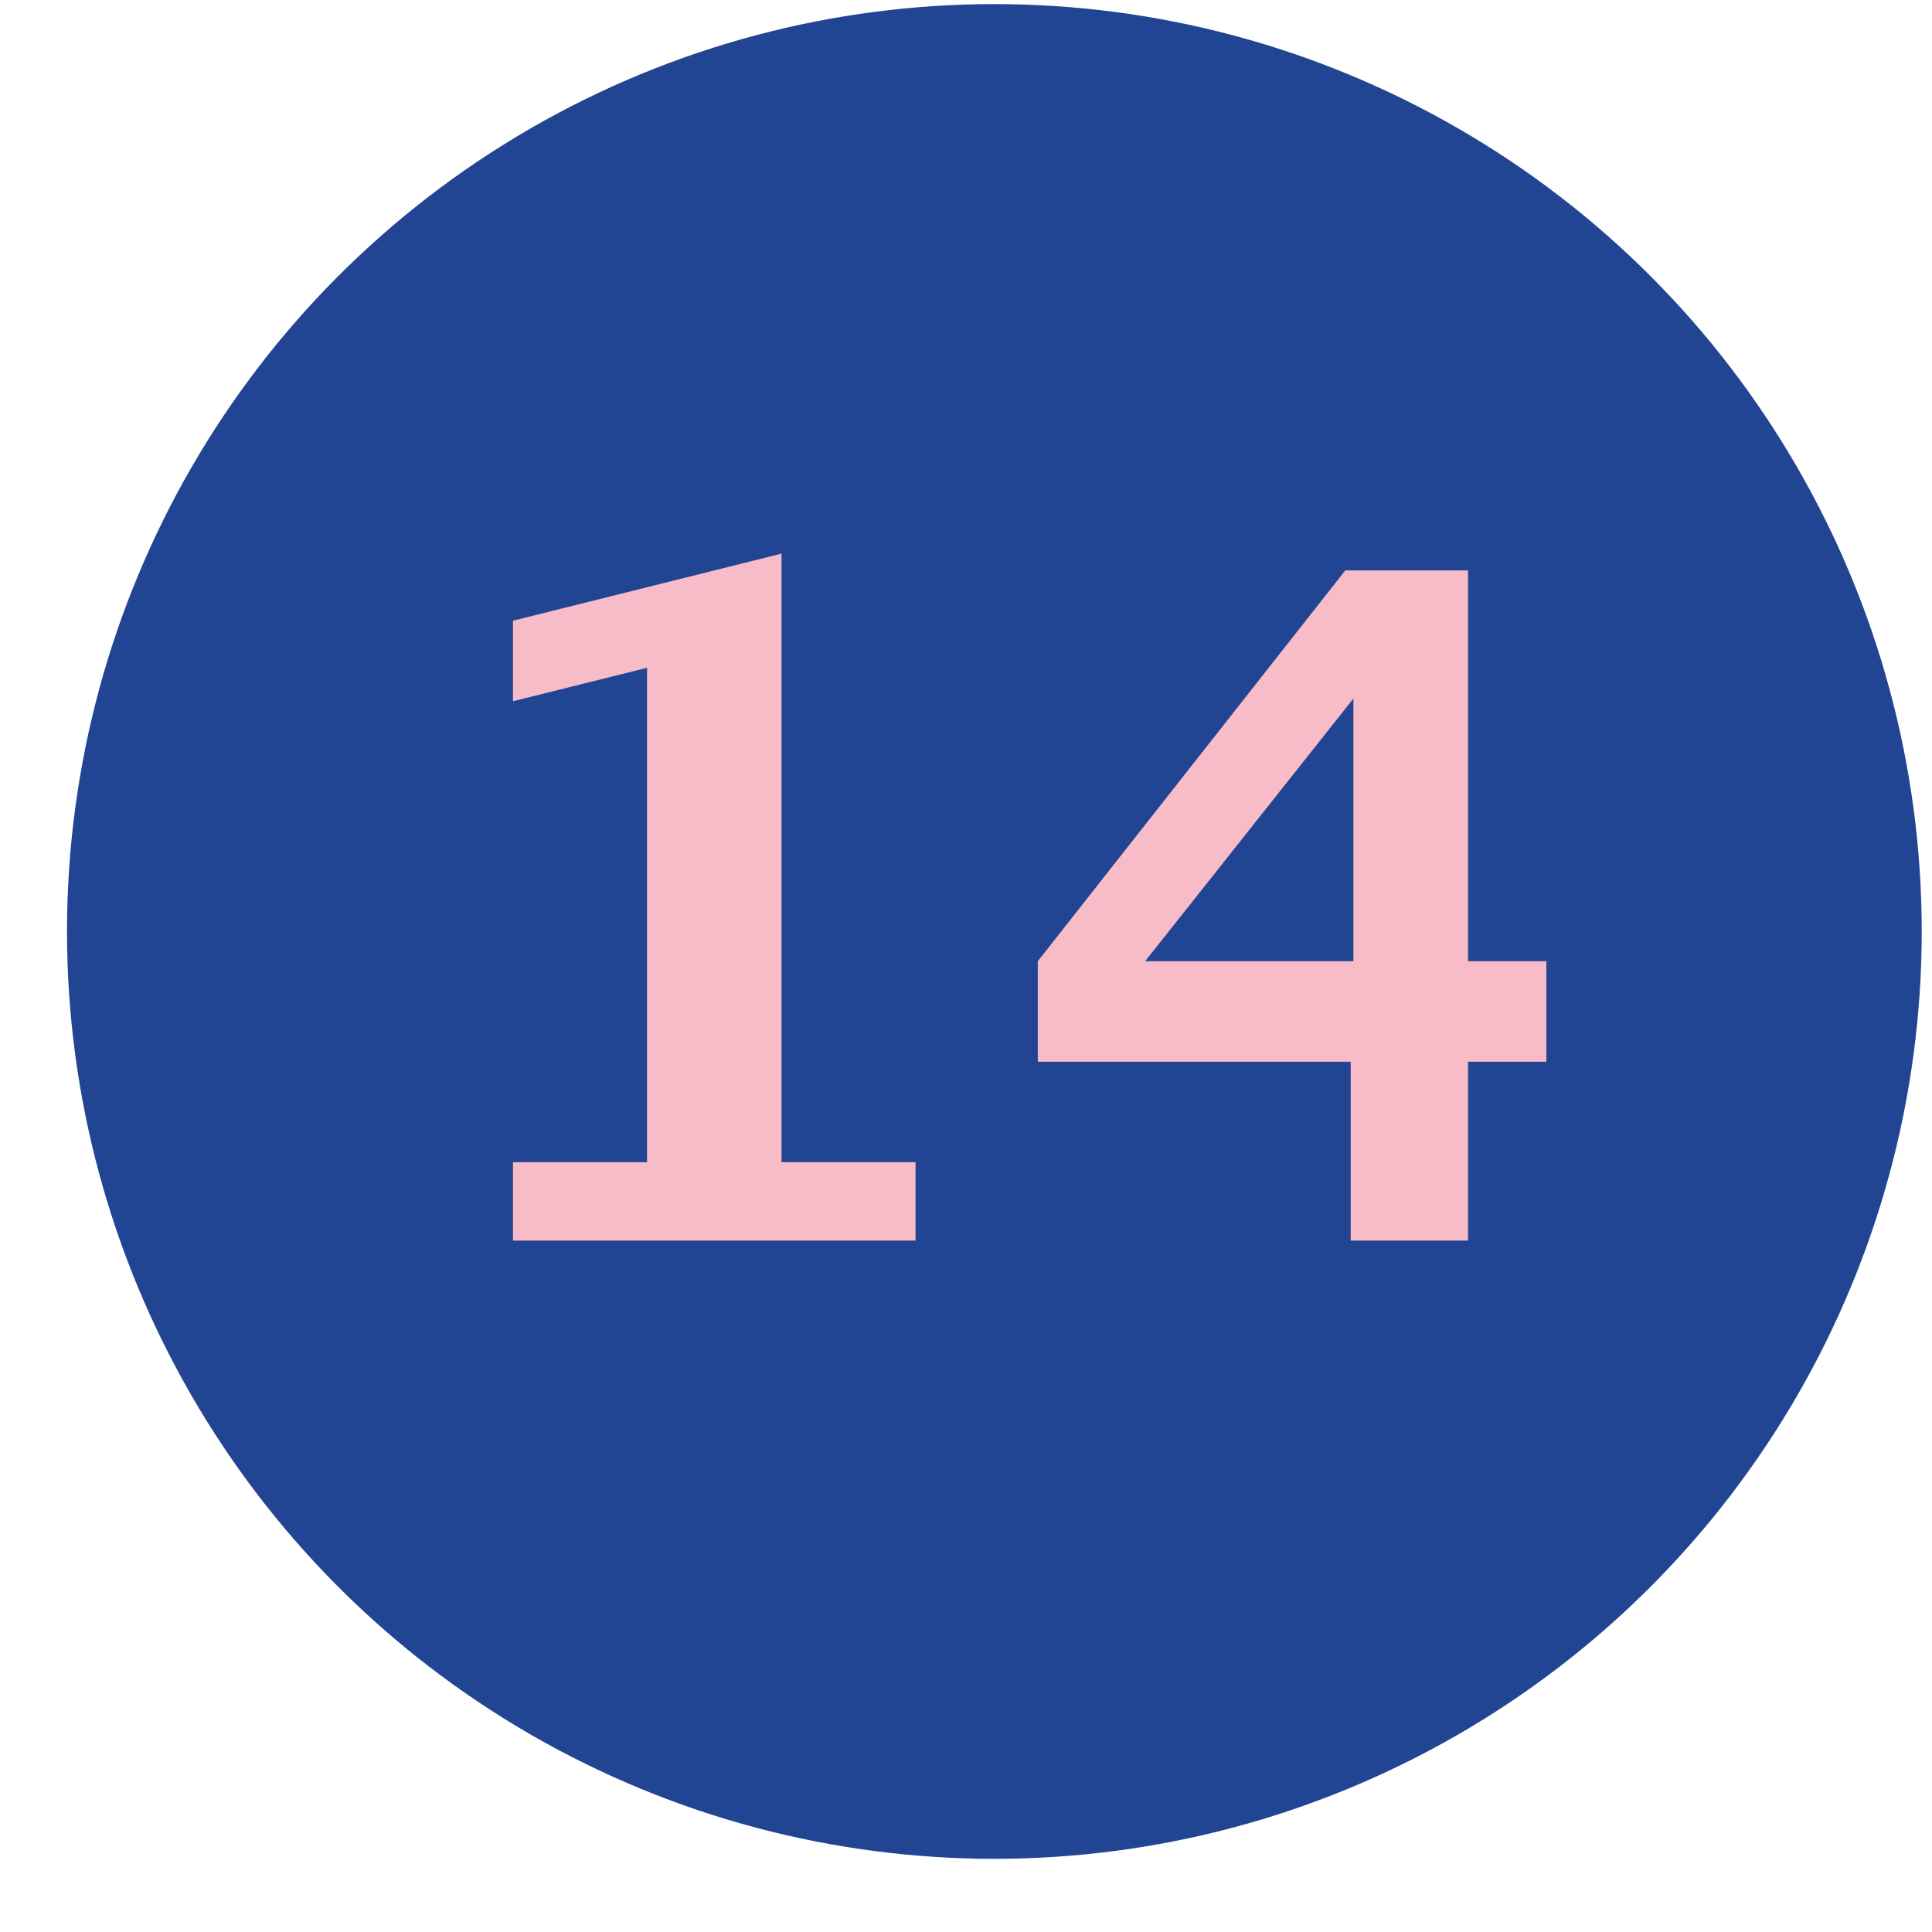
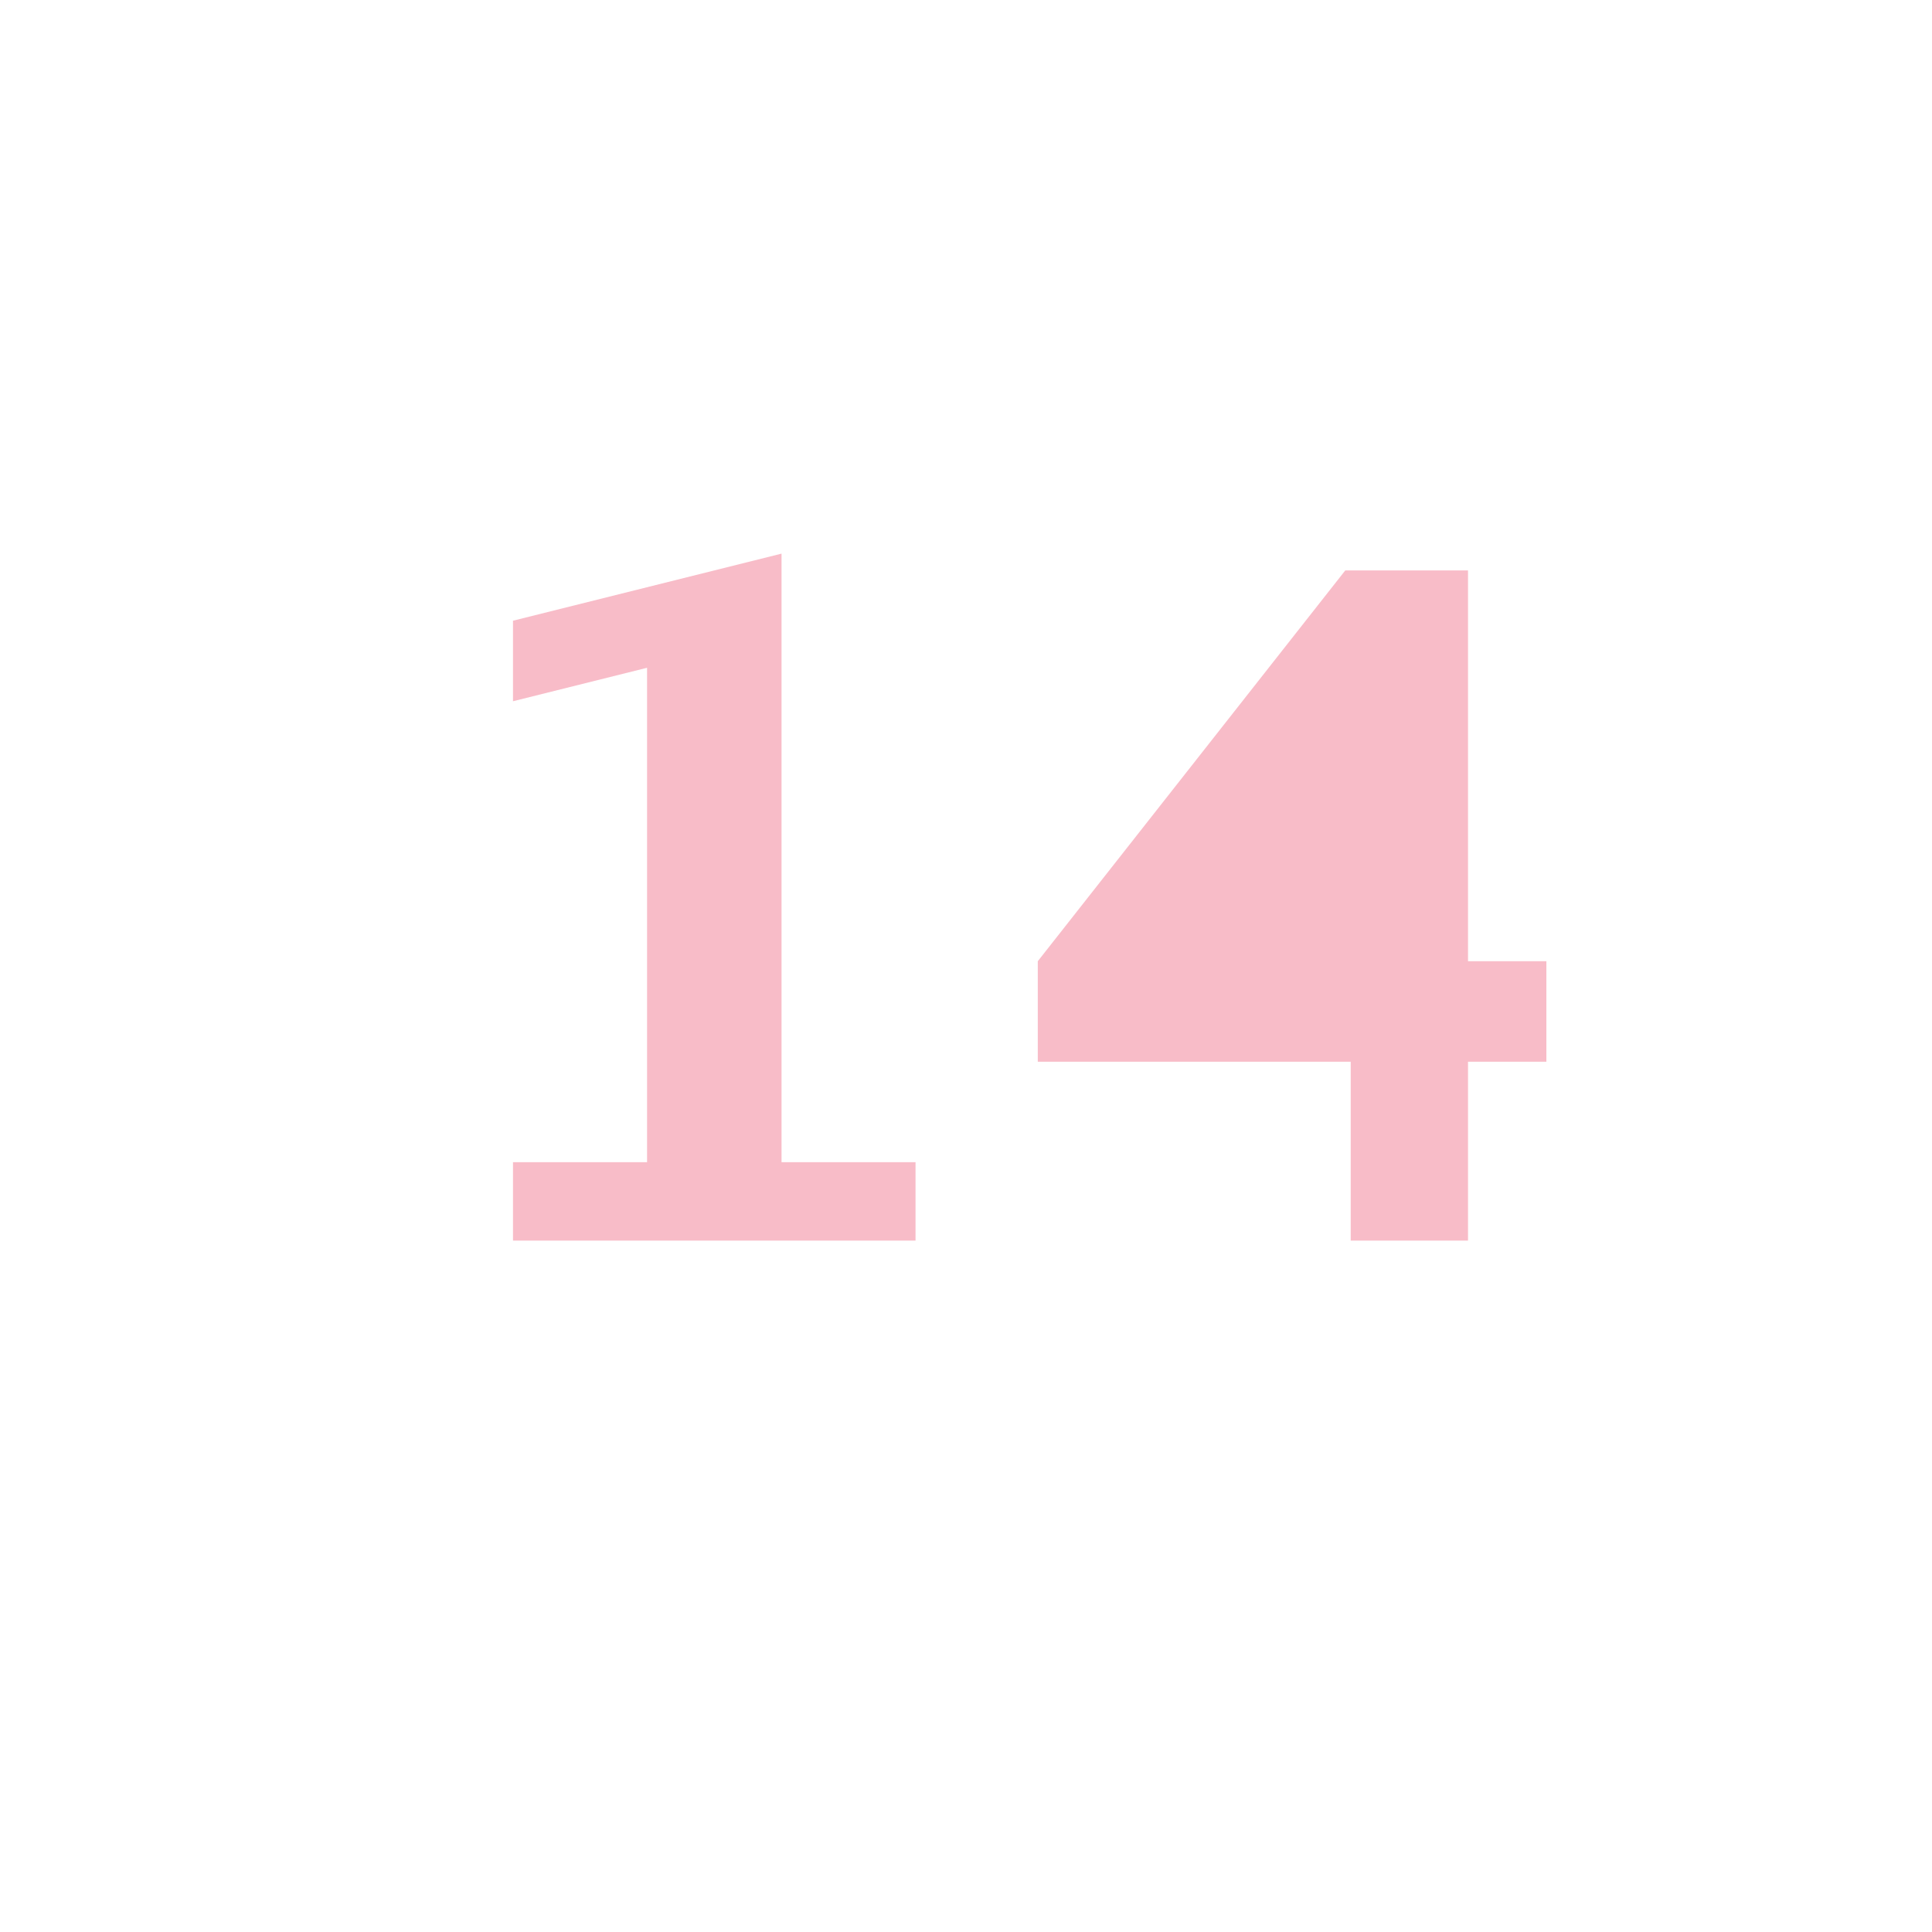
<svg xmlns="http://www.w3.org/2000/svg" width="25px" height="25px" viewBox="0 0 25 25" version="1.1">
  <title>icon-list14</title>
  <desc>Created with Sketch.</desc>
  <g id="Symbols" stroke="none" stroke-width="1" fill="none" fill-rule="evenodd">
    <g id="icon-list14" transform="translate(0.867, 0.053)">
-       <polygon id="Path" points="0 0 24 0 24 24 0 24" />
-       <circle id="Oval" fill="#224593" cx="12" cy="12" r="12" />
-       <path d="M5.771,16 L5.771,14.986 L7.506,14.986 L7.506,8.588 L5.771,9.021 L5.771,7.979 L9.246,7.111 L9.246,14.986 L10.98,14.986 L10.98,16 L5.771,16 Z M16.611,16 L16.611,13.686 L12.562,13.686 L12.562,12.385 L16.541,7.328 L18.129,7.328 L18.129,12.385 L19.143,12.385 L19.143,13.686 L18.129,13.686 L18.129,16 L16.611,16 Z M13.951,12.385 L16.646,12.385 L16.646,8.986 L13.951,12.385 Z" id="number" fill="#F8BCC8" />
+       <path d="M5.771,16 L5.771,14.986 L7.506,14.986 L7.506,8.588 L5.771,9.021 L5.771,7.979 L9.246,7.111 L9.246,14.986 L10.98,14.986 L10.98,16 L5.771,16 Z M16.611,16 L16.611,13.686 L12.562,13.686 L12.562,12.385 L16.541,7.328 L18.129,7.328 L18.129,12.385 L19.143,12.385 L19.143,13.686 L18.129,13.686 L18.129,16 L16.611,16 Z M13.951,12.385 L16.646,12.385 L13.951,12.385 Z" id="number" fill="#F8BCC8" />
    </g>
  </g>
</svg>